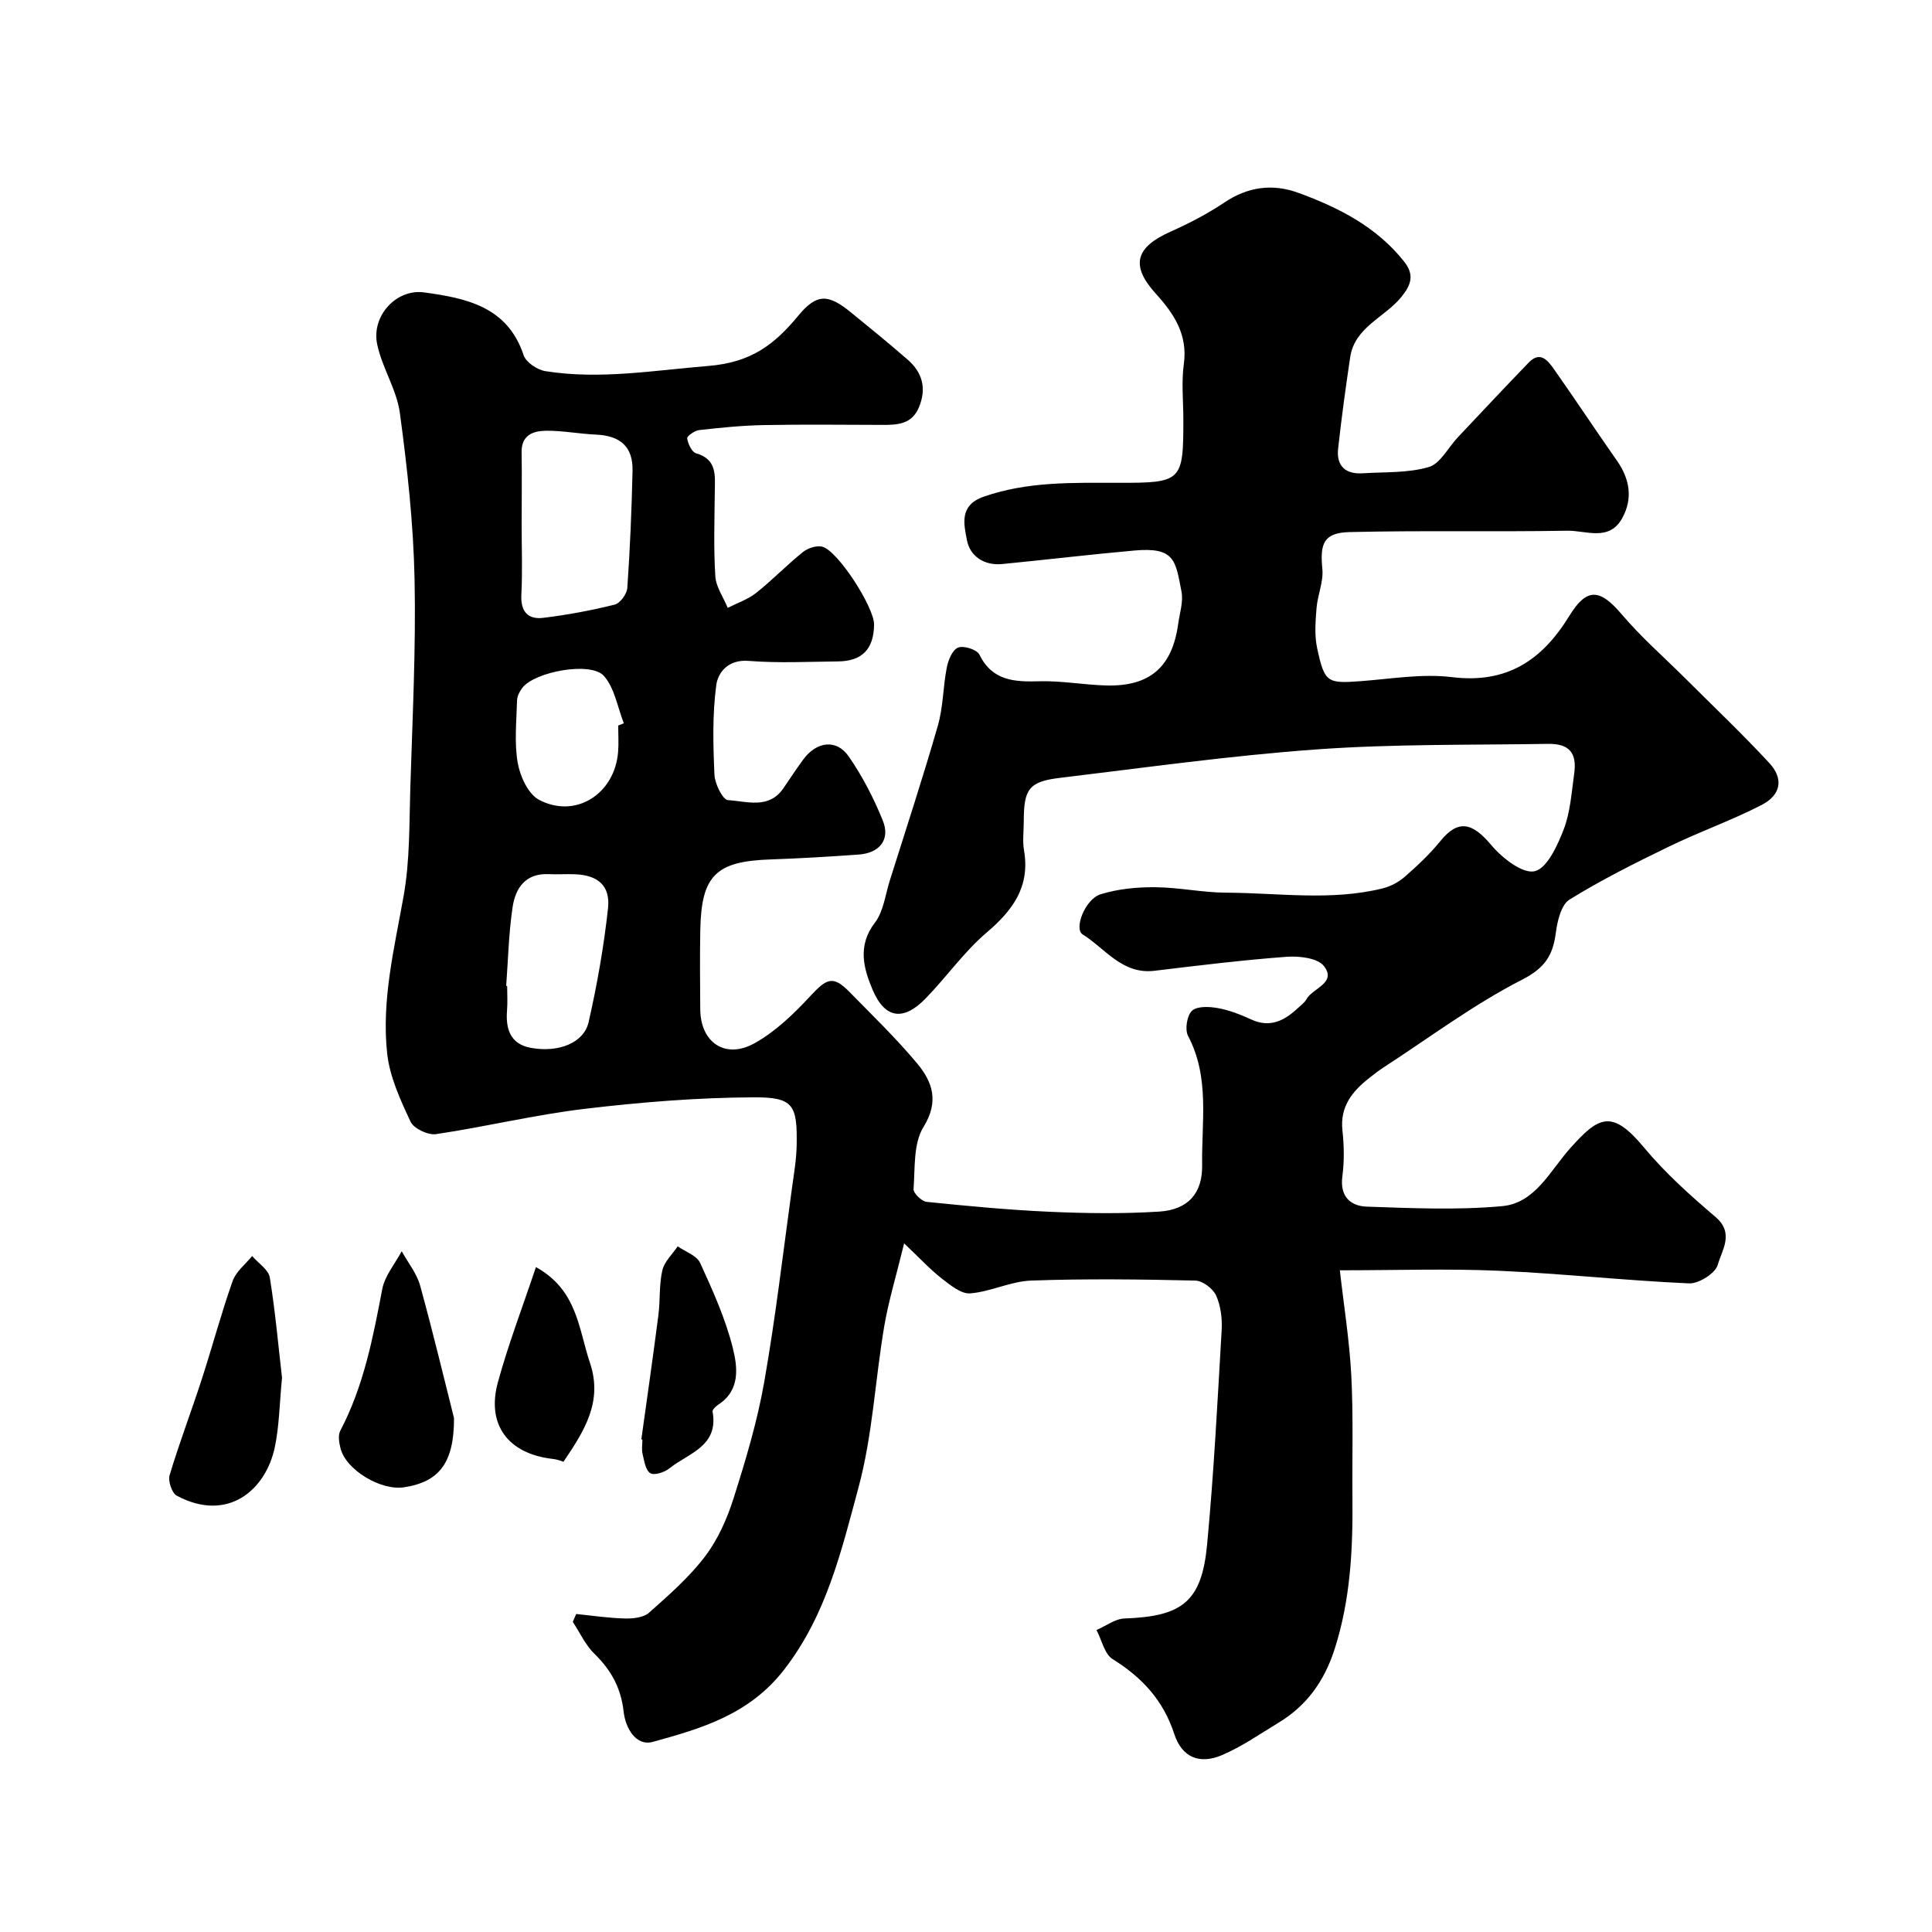
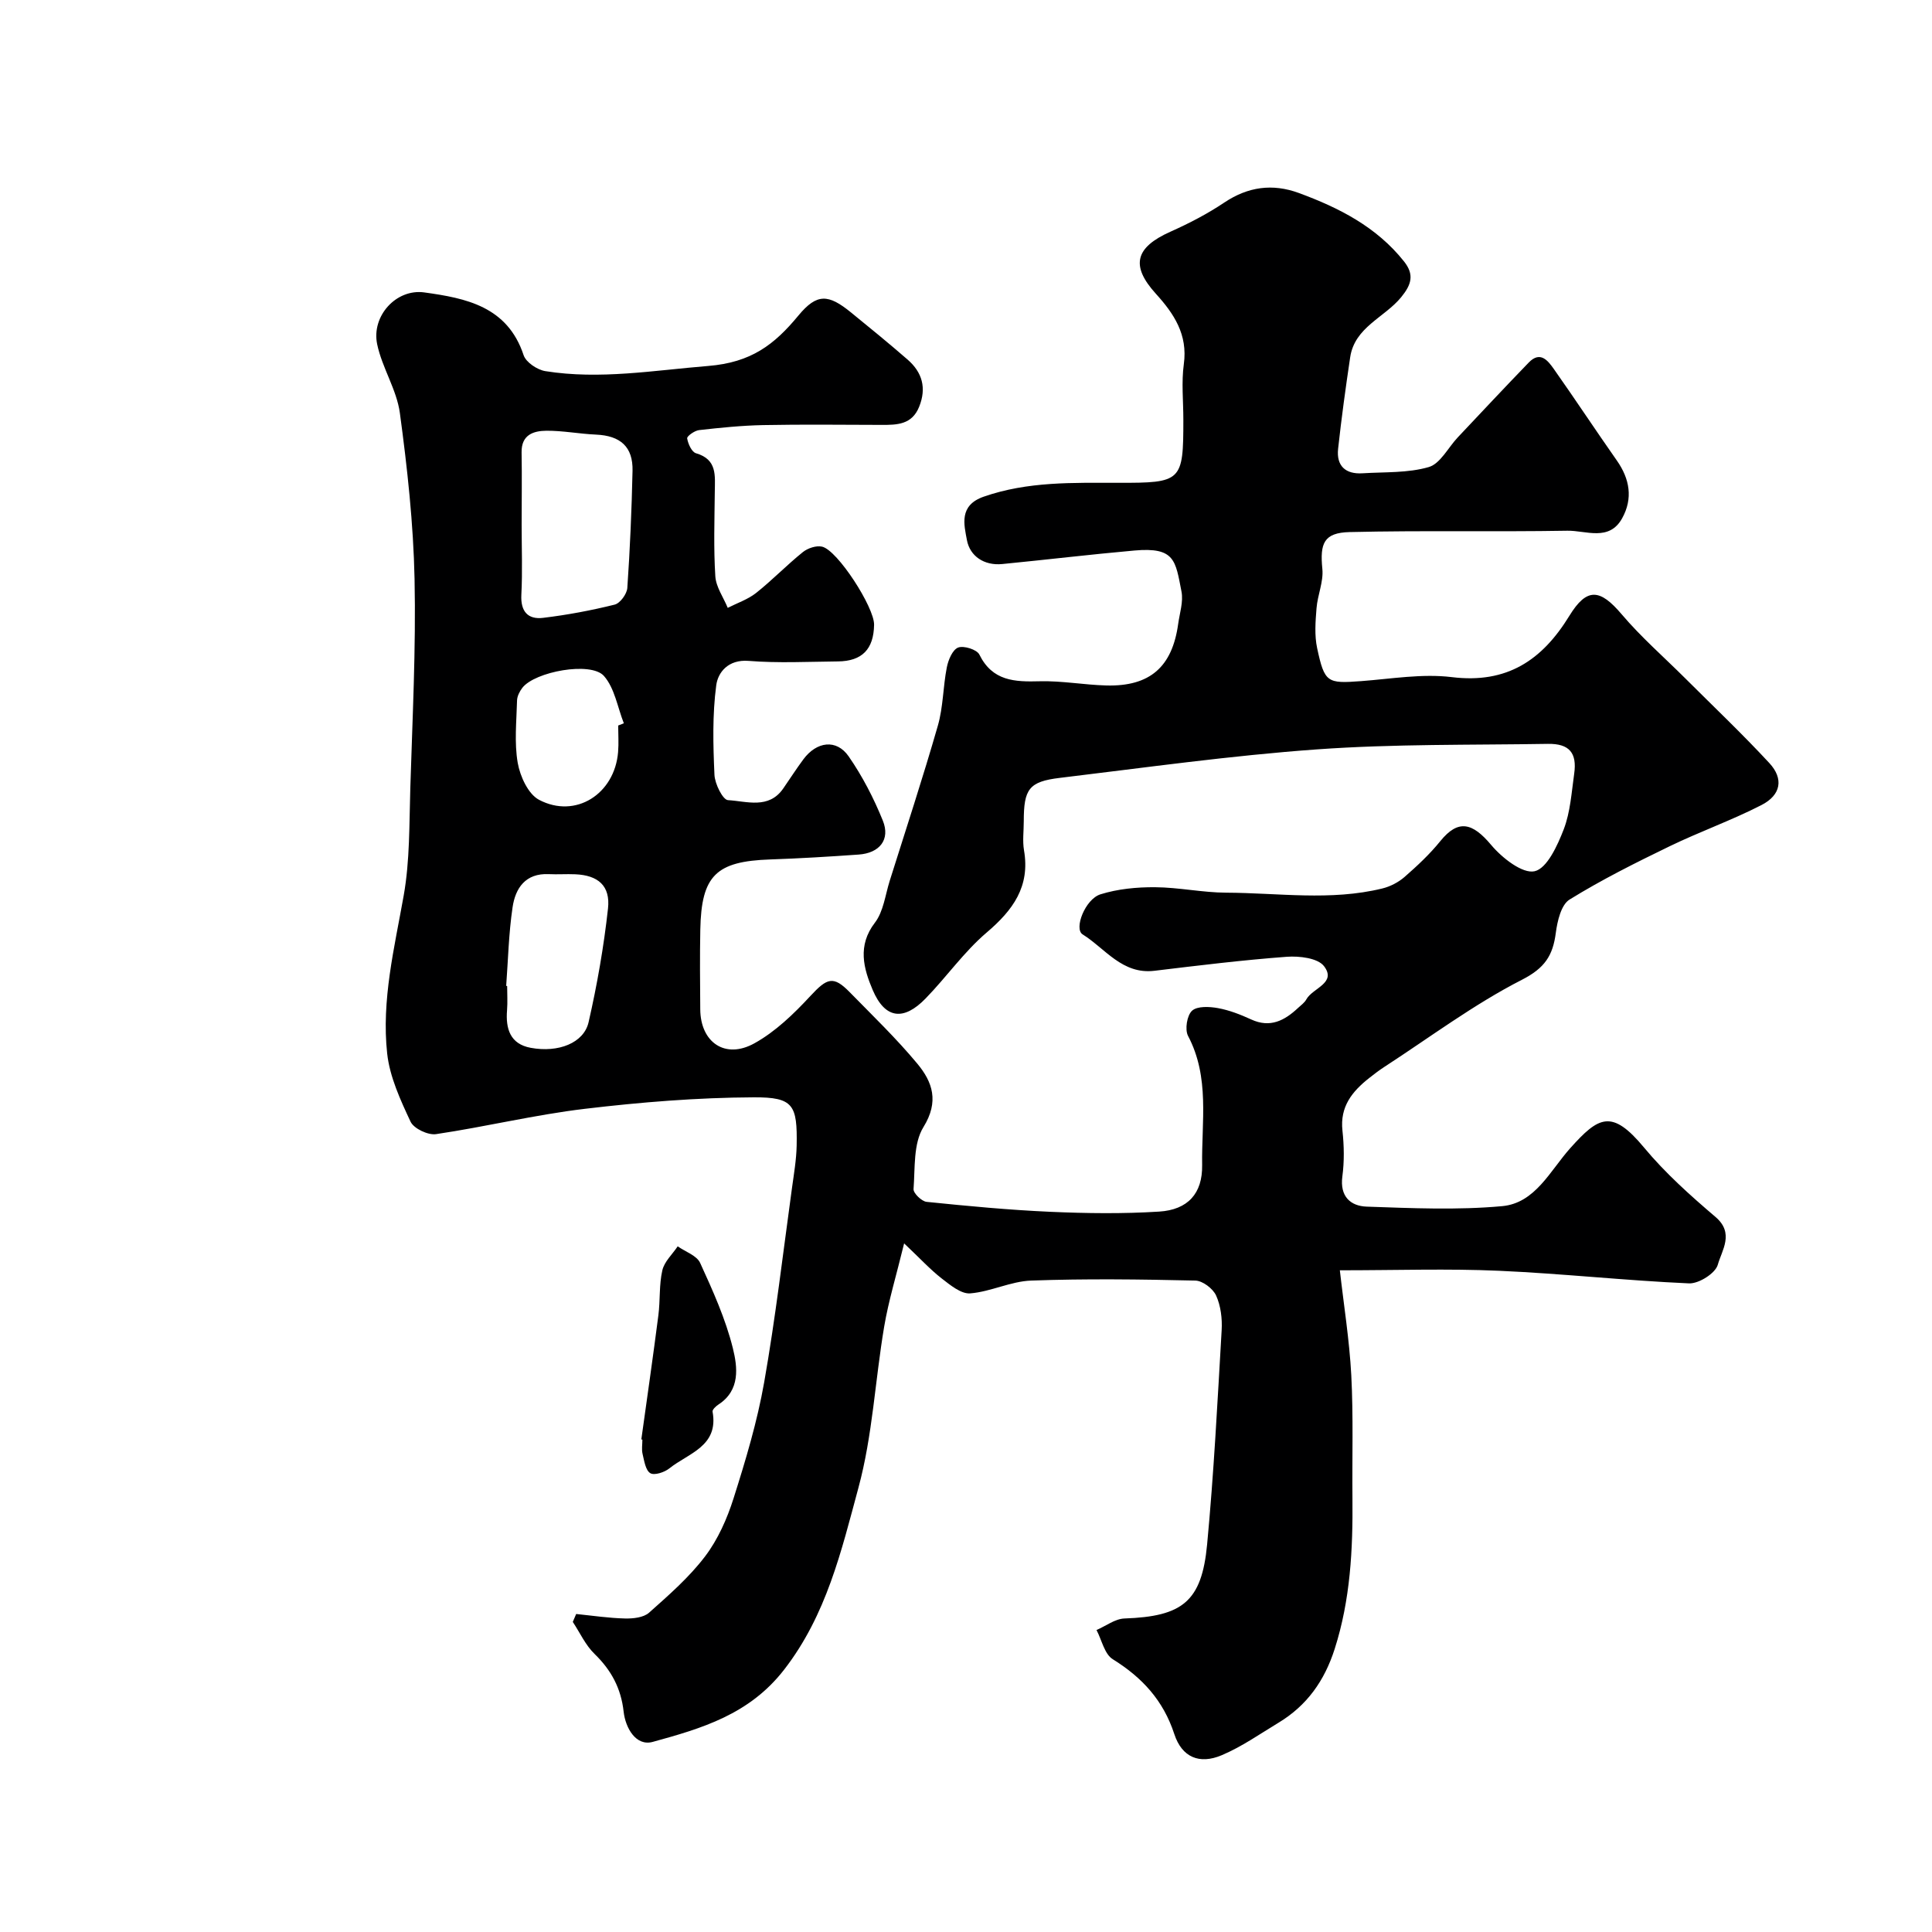
<svg xmlns="http://www.w3.org/2000/svg" enable-background="new 0 0 400 400" viewBox="0 0 400 400">
  <g fill="#000001">
    <path d="m277.4 263c.8 7.11 1.98 14.41 2.37 21.75.44 8.47.16 16.98.24 25.48.1 10.55-.42 20.97-3.68 31.17-2.11 6.59-5.74 11.71-11.61 15.26-3.87 2.34-7.64 4.99-11.78 6.74-4.63 1.96-8.24.42-9.81-4.37-2.28-6.98-6.65-11.72-12.75-15.51-1.71-1.06-2.27-3.98-3.36-6.04 1.93-.83 3.83-2.32 5.79-2.39 11.99-.42 15.99-3.48 17.11-15.32 1.39-14.75 2.15-29.57 3.01-44.37.14-2.39-.18-5.04-1.15-7.18-.65-1.43-2.79-3.06-4.3-3.09-11.33-.26-22.67-.41-33.99 0-4.23.15-8.37 2.31-12.62 2.65-1.88.15-4.12-1.71-5.88-3.07-2.39-1.86-4.47-4.13-7.8-7.28-1.63 6.7-3.23 11.9-4.13 17.23-1.88 11.11-2.4 22.55-5.33 33.36-3.53 13.06-6.61 26.35-15.39 37.67-7.2 9.29-17.08 12.17-27.2 14.95-3.5.96-5.65-2.93-6.02-6.24-.54-4.86-2.56-8.61-6.03-11.98-1.88-1.82-3.02-4.39-4.5-6.62.23-.55.47-1.09.7-1.64 3.37.34 6.74.85 10.12.93 1.67.04 3.83-.19 4.96-1.19 4.1-3.65 8.32-7.33 11.61-11.67 2.66-3.5 4.56-7.8 5.9-12.03 2.5-7.88 4.9-15.87 6.33-23.99 2.35-13.34 3.91-26.82 5.76-40.24.4-2.92.91-5.86.97-8.8.15-8.4-.65-10.02-8.87-9.98-11.67.05-23.39 1-34.99 2.38-10.33 1.23-20.5 3.71-30.8 5.24-1.66.25-4.61-1.15-5.28-2.58-2.1-4.49-4.31-9.27-4.84-14.11-1.2-11.05 1.49-21.84 3.42-32.7 1.29-7.27 1.14-14.81 1.37-22.24.44-14.43 1.18-28.88.88-43.3-.24-11.47-1.5-22.97-3.04-34.36-.66-4.87-3.68-9.37-4.7-14.24-1.23-5.84 3.93-11.53 9.73-10.74 8.65 1.19 17.25 2.9 20.59 13 .49 1.47 2.82 3.03 4.5 3.3 11.3 1.8 22.43-.16 33.7-1.07 8.92-.72 13.71-4.41 18.7-10.45 3.84-4.64 6.21-4.43 10.87-.64 3.95 3.21 7.89 6.43 11.73 9.77 3.03 2.64 3.96 5.87 2.39 9.77-1.49 3.71-4.57 3.76-7.79 3.75-8.17-.02-16.33-.12-24.5.04-4.43.09-8.87.54-13.28 1.04-.93.11-2.54 1.26-2.46 1.71.18 1.13.95 2.83 1.83 3.08 4.43 1.29 3.92 4.64 3.89 7.98-.06 5.83-.26 11.68.11 17.49.14 2.23 1.68 4.36 2.57 6.54 1.98-1.01 4.17-1.74 5.88-3.09 3.35-2.66 6.35-5.78 9.68-8.46 1.01-.81 2.78-1.4 3.98-1.12 3.21.75 10.82 12.58 10.76 16.17-.08 5.05-2.47 7.54-7.49 7.59-6.17.06-12.36.38-18.49-.11-4.22-.34-6.35 2.38-6.7 5.05-.81 6.09-.65 12.36-.37 18.53.08 1.88 1.73 5.19 2.8 5.25 3.88.22 8.43 1.93 11.44-2.41 1.39-2.01 2.71-4.07 4.17-6.04 2.75-3.71 6.85-4.25 9.37-.62 2.85 4.11 5.2 8.66 7.08 13.31 1.59 3.93-.67 6.73-5.02 7.03-6.09.43-12.19.8-18.3 1.01-11.21.38-14.25 3.31-14.47 14.53-.11 5.5-.05 11-.01 16.5.05 6.84 5.16 10.4 11.22 7.03 4.35-2.41 8.15-6.09 11.58-9.79 3.46-3.73 4.74-4.27 8.15-.78 4.75 4.85 9.66 9.58 13.99 14.79 3.15 3.79 4.55 7.82 1.27 13.13-2.12 3.42-1.72 8.49-2.05 12.84-.06.84 1.67 2.53 2.7 2.64 8.51.87 17.04 1.68 25.59 2.06 7.5.33 15.06.43 22.54-.04 5.97-.37 9.01-3.76 8.92-9.62-.14-8.97 1.62-18.17-2.92-26.76-.69-1.32-.22-4.25.83-5.21 1.08-.99 3.61-.86 5.37-.54 2.36.43 4.68 1.34 6.88 2.35 3.94 1.81 6.91.22 9.69-2.38.61-.57 1.35-1.08 1.73-1.79 1.3-2.35 6.34-3.36 3.65-6.87-1.29-1.68-5.11-2.13-7.7-1.94-9.15.68-18.28 1.8-27.4 2.9-6.68.8-10.18-4.6-14.88-7.54-1.84-1.15.53-7.3 3.7-8.29 3.58-1.12 7.52-1.5 11.3-1.47 4.92.03 9.83 1.11 14.74 1.13 10.78.04 21.62 1.75 32.31-.87 1.64-.4 3.32-1.27 4.59-2.37 2.63-2.3 5.22-4.71 7.41-7.42 3.72-4.6 6.66-3.85 10.55.79 2.24 2.67 6.48 6 8.99 5.43 2.58-.59 4.74-5.35 6.03-8.69 1.37-3.59 1.61-7.63 2.16-11.51.61-4.31-1.02-6.24-5.44-6.17-15.93.26-31.91 0-47.79 1.14-17.8 1.27-35.52 3.77-53.25 5.9-6.43.77-7.48 2.32-7.48 9.01 0 2-.28 4.05.05 5.99 1.29 7.49-2.27 12.37-7.72 17.01-4.69 3.99-8.32 9.21-12.65 13.66-4.56 4.7-8.4 4.24-10.96-1.76-1.88-4.42-3.21-9.16.46-13.93 1.77-2.31 2.14-5.71 3.06-8.65 3.37-10.7 6.87-21.35 9.97-32.13 1.12-3.88 1.07-8.09 1.86-12.09.3-1.53 1.18-3.64 2.34-4.09s3.88.41 4.39 1.44c2.72 5.52 7.31 5.68 12.51 5.54 4.59-.12 9.19.75 13.8.87 9 .23 13.63-3.83 14.86-12.75.31-2.24 1.1-4.6.68-6.72-1.25-6.38-1.33-9.22-9.75-8.47-9.13.81-18.24 1.91-27.37 2.8-3.73.36-6.68-1.63-7.3-4.96-.59-3.19-1.7-7.19 3.48-8.99 9.12-3.18 18.47-2.87 27.84-2.87 13.18.03 13.49-.27 13.49-13.1 0-3.83-.42-7.72.1-11.49.84-6.1-2.05-10.43-5.77-14.53-5.29-5.82-4.33-9.6 3-12.87 3.85-1.72 7.65-3.69 11.14-6.03 4.91-3.29 9.99-3.98 15.42-1.99 8.33 3.06 16.1 7.01 21.8 14.18 2.18 2.75 1.52 4.81-.59 7.4-3.45 4.22-9.63 6.19-10.56 12.44-.94 6.3-1.81 12.62-2.5 18.95-.38 3.52 1.51 5.29 5.05 5.07 4.6-.29 9.39-.03 13.72-1.29 2.39-.7 4.01-4.03 6-6.14 4.88-5.18 9.75-10.38 14.7-15.5 2.37-2.46 3.95-.42 5.19 1.33 4.42 6.27 8.64 12.67 13.04 18.94 2.69 3.83 3.38 7.87 1.11 11.97-2.69 4.86-7.48 2.52-11.33 2.58-15.03.26-30.07-.08-45.09.28-5.35.13-6.18 2.33-5.65 7.64.26 2.65-1 5.41-1.21 8.15-.22 2.74-.44 5.6.13 8.24 1.54 7.19 2.1 7.35 9.1 6.83 6.26-.47 12.64-1.58 18.77-.83 11.4 1.4 18.69-3.46 24.35-12.69 3.65-5.95 6.37-5.57 10.83-.32 4.02 4.74 8.76 8.87 13.17 13.27 5.83 5.82 11.81 11.49 17.4 17.53 3.01 3.25 2.43 6.62-1.63 8.7-6.16 3.16-12.73 5.49-18.97 8.51-7.06 3.42-14.11 6.94-20.77 11.06-1.74 1.08-2.52 4.46-2.84 6.91-.61 4.67-2.26 7.26-7.01 9.69-9.96 5.09-19.04 11.91-28.47 18.03-1.09.71-2.13 1.5-3.15 2.31-3.52 2.77-6.09 5.93-5.54 10.9.34 3.13.4 6.37-.02 9.48-.55 4.14 1.68 6.13 5.04 6.25 9.35.32 18.77.75 28.05-.1 6.84-.63 9.9-7.31 14.08-11.99 5.91-6.6 8.62-8.18 15.32-.11 4.36 5.25 9.55 9.89 14.77 14.34 3.95 3.37 1.31 6.88.47 9.89-.49 1.77-3.93 3.95-5.96 3.86-13.13-.58-26.22-2.03-39.35-2.61-10.55-.47-21.13-.1-32.94-.1zm-169.4-154.34c0 4.83.19 9.67-.06 14.48-.18 3.45 1.35 5.16 4.5 4.78 4.98-.6 9.95-1.53 14.82-2.74 1.13-.28 2.53-2.2 2.62-3.45.56-8.07.9-16.17 1.08-24.26.11-4.97-2.51-7.27-7.57-7.49-3.42-.15-6.84-.82-10.25-.8-2.71.02-5.22.84-5.15 4.5.09 4.99.01 9.99.01 14.98zm-3.2 95.46c.07.01.13.01.2.02 0 1.66.11 3.34-.02 4.99-.32 3.87.65 7.03 4.9 7.81 5.74 1.06 10.99-1 11.98-5.3 1.77-7.75 3.15-15.64 4.02-23.54.52-4.73-2.07-6.89-6.78-7.09-1.83-.08-3.67.06-5.49-.03-4.83-.22-6.91 2.91-7.49 6.88-.8 5.38-.92 10.84-1.32 16.26zm23.19-53.91c.39-.15.78-.3 1.17-.46-1.31-3.32-1.9-7.28-4.12-9.8-2.71-3.06-14.3-.9-16.89 2.45-.56.73-1.07 1.72-1.1 2.6-.11 4.33-.59 8.75.14 12.95.49 2.78 2.16 6.45 4.41 7.64 7.56 3.99 15.66-1.19 16.37-9.89.15-1.82.02-3.66.02-5.49z" />
-     <path d="m58.39 285.26c-.53 5.36-.56 10.02-1.52 14.49-1.87 8.69-9.67 15.57-20.27 9.92-1.01-.54-1.85-3.05-1.48-4.26 2-6.67 4.49-13.18 6.64-19.81 2.2-6.77 4.03-13.66 6.4-20.37.69-1.96 2.65-3.47 4.04-5.18 1.27 1.47 3.39 2.81 3.66 4.45 1.15 7.1 1.78 14.3 2.53 20.76z" />
-     <path d="m94 293.6c.01 9.1-2.92 13.18-10.3 14.32-4.91.76-12.01-3.61-13.17-7.95-.32-1.2-.59-2.79-.07-3.77 4.84-9.21 6.76-19.22 8.68-29.3.53-2.77 2.64-5.24 4.03-7.85 1.3 2.37 3.12 4.6 3.82 7.14 2.71 9.84 5.08 19.77 7.01 27.41z" />
    <path d="m132.78 298.02c1.19-8.57 2.43-17.13 3.53-25.71.4-3.09.13-6.3.82-9.3.41-1.81 2.08-3.32 3.18-4.97 1.6 1.13 3.95 1.9 4.65 3.44 2.62 5.73 5.26 11.57 6.77 17.65.96 3.88 1.59 8.69-2.98 11.66-.53.34-1.3 1.07-1.22 1.48 1.31 7.19-5.03 8.6-8.94 11.74-1.02.82-3.13 1.51-3.96.99-.98-.6-1.25-2.55-1.59-3.97-.23-.94-.04-1.98-.04-2.98-.07-.01-.15-.02-.22-.03z" />
-     <path d="m110.96 262.34c8.59 4.76 8.81 12.76 11.19 19.84 2.7 8.04-1.18 14.09-5.49 20.46-.13-.04-1.17-.47-2.25-.59-9.18-1.05-13.75-7.06-11.32-15.89 2.13-7.79 5.03-15.35 7.87-23.82z" />
  </g>
</svg>